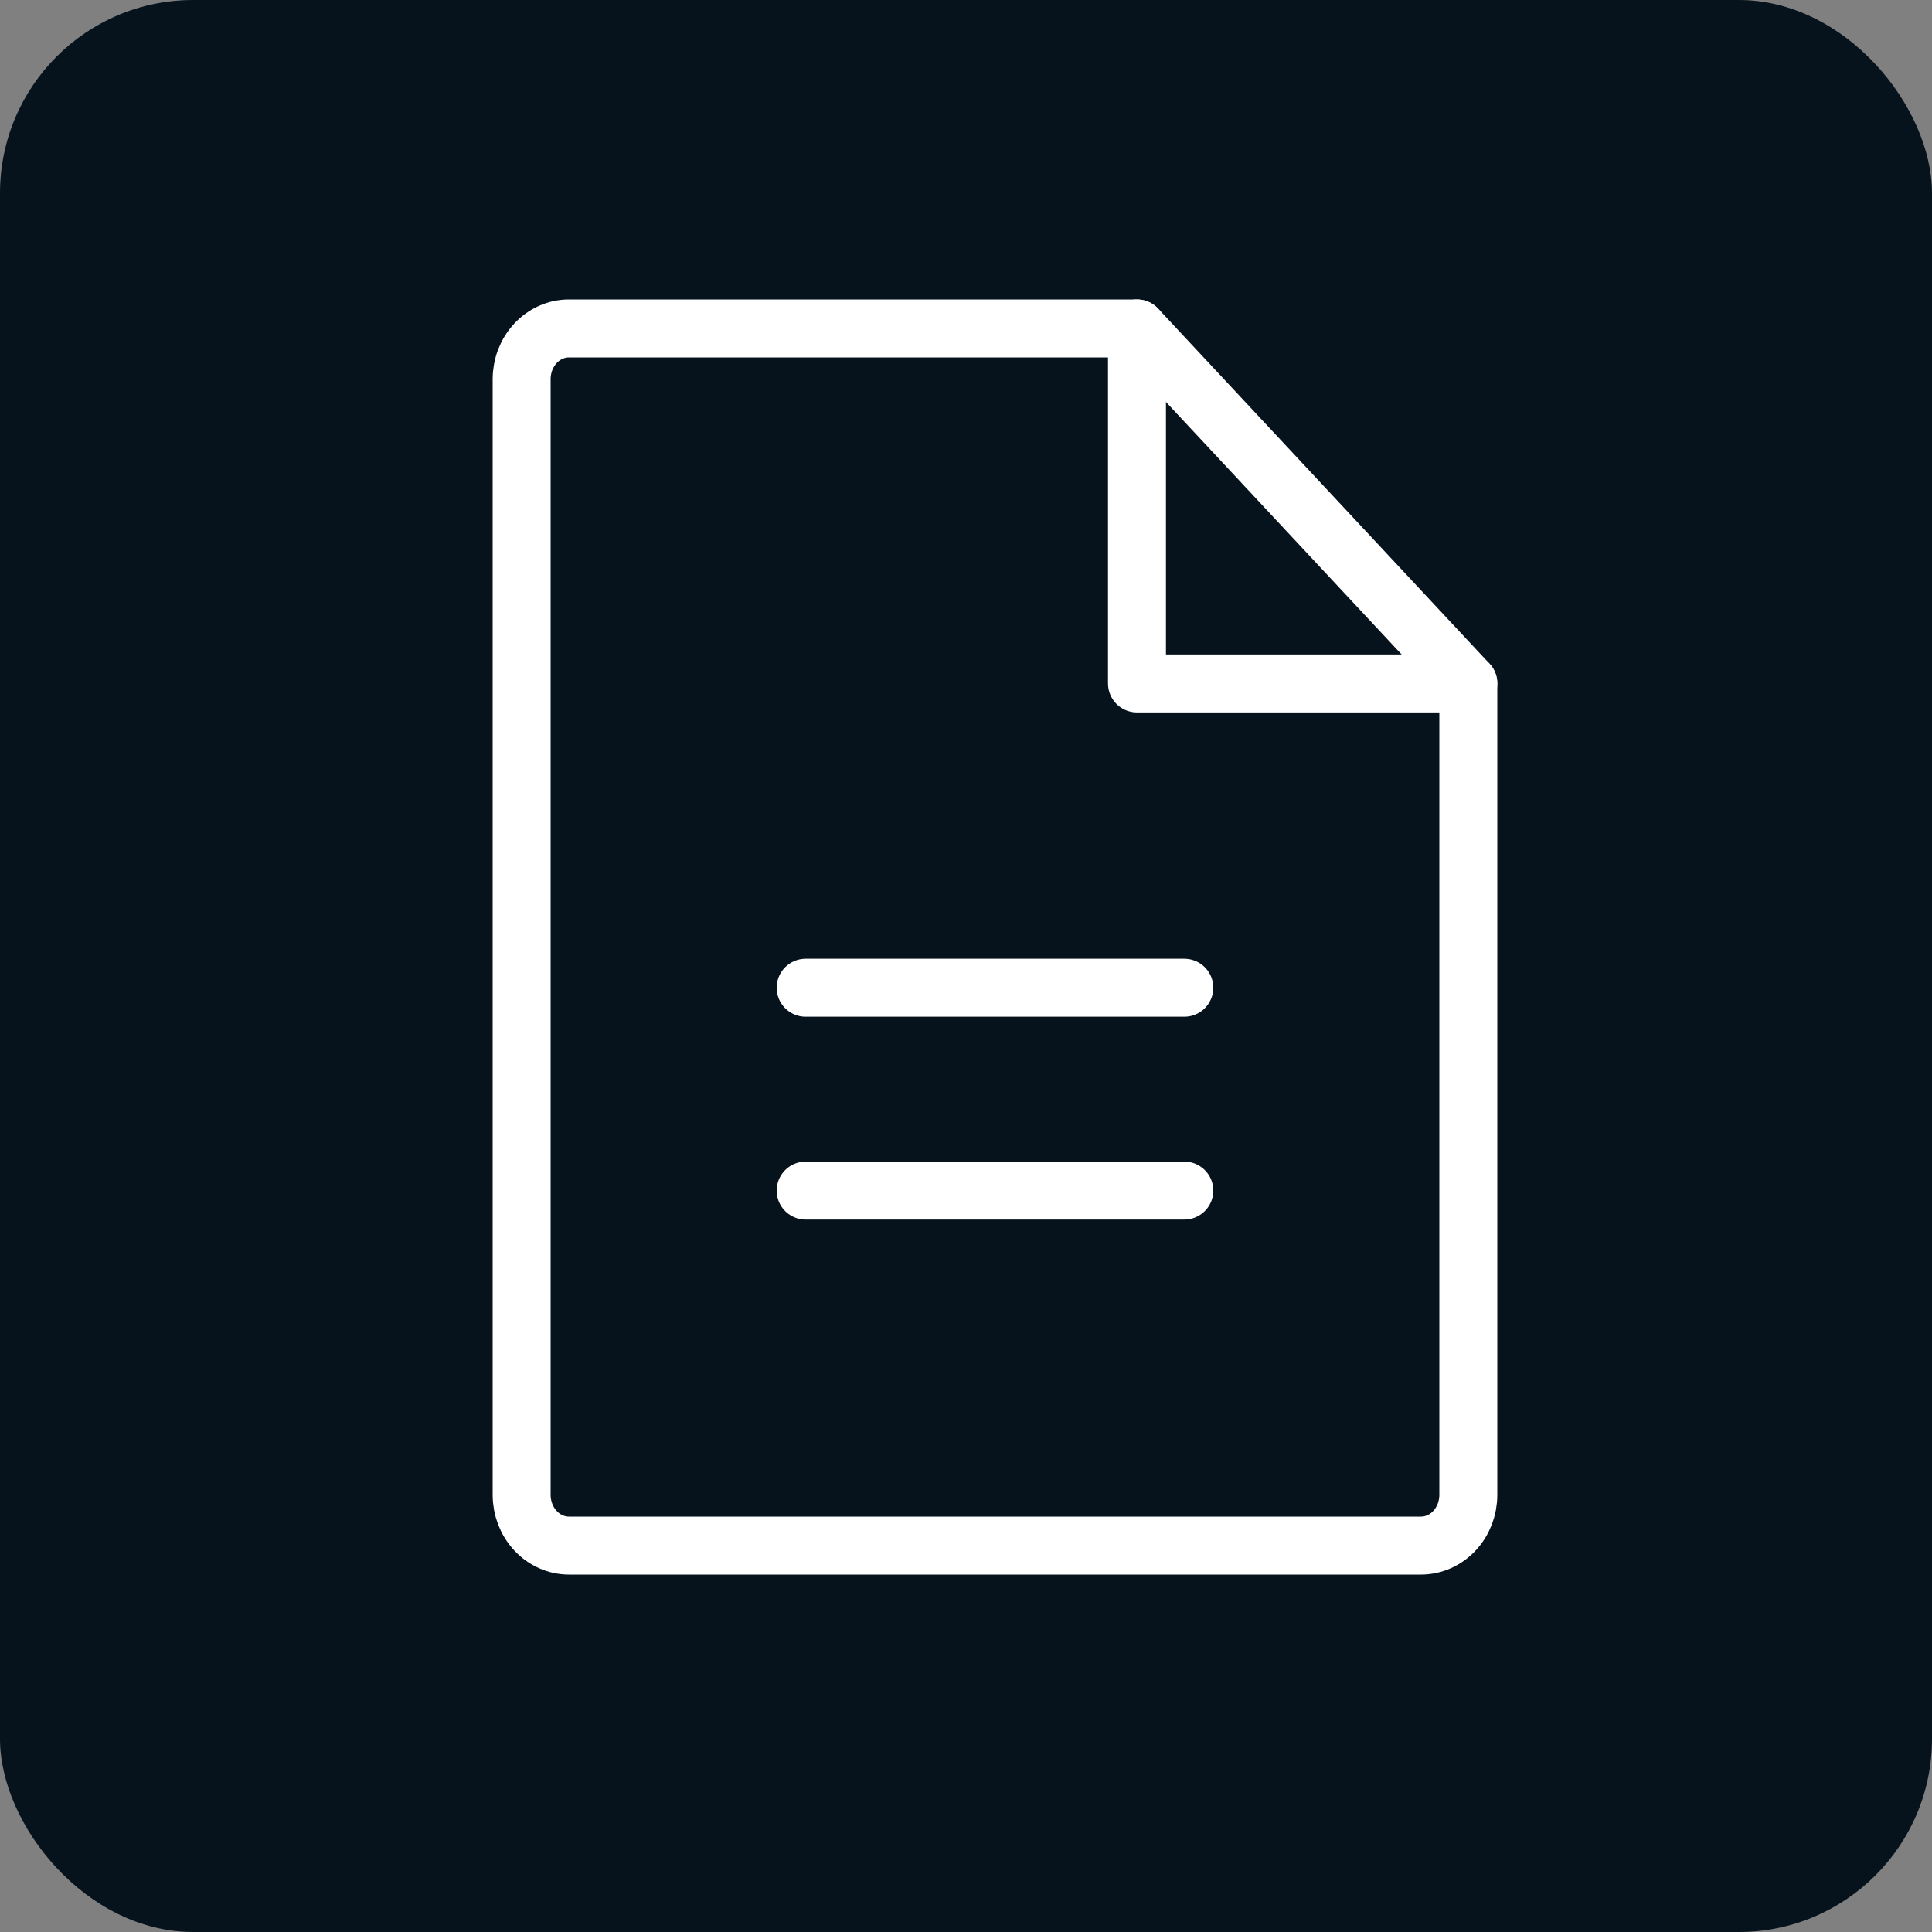
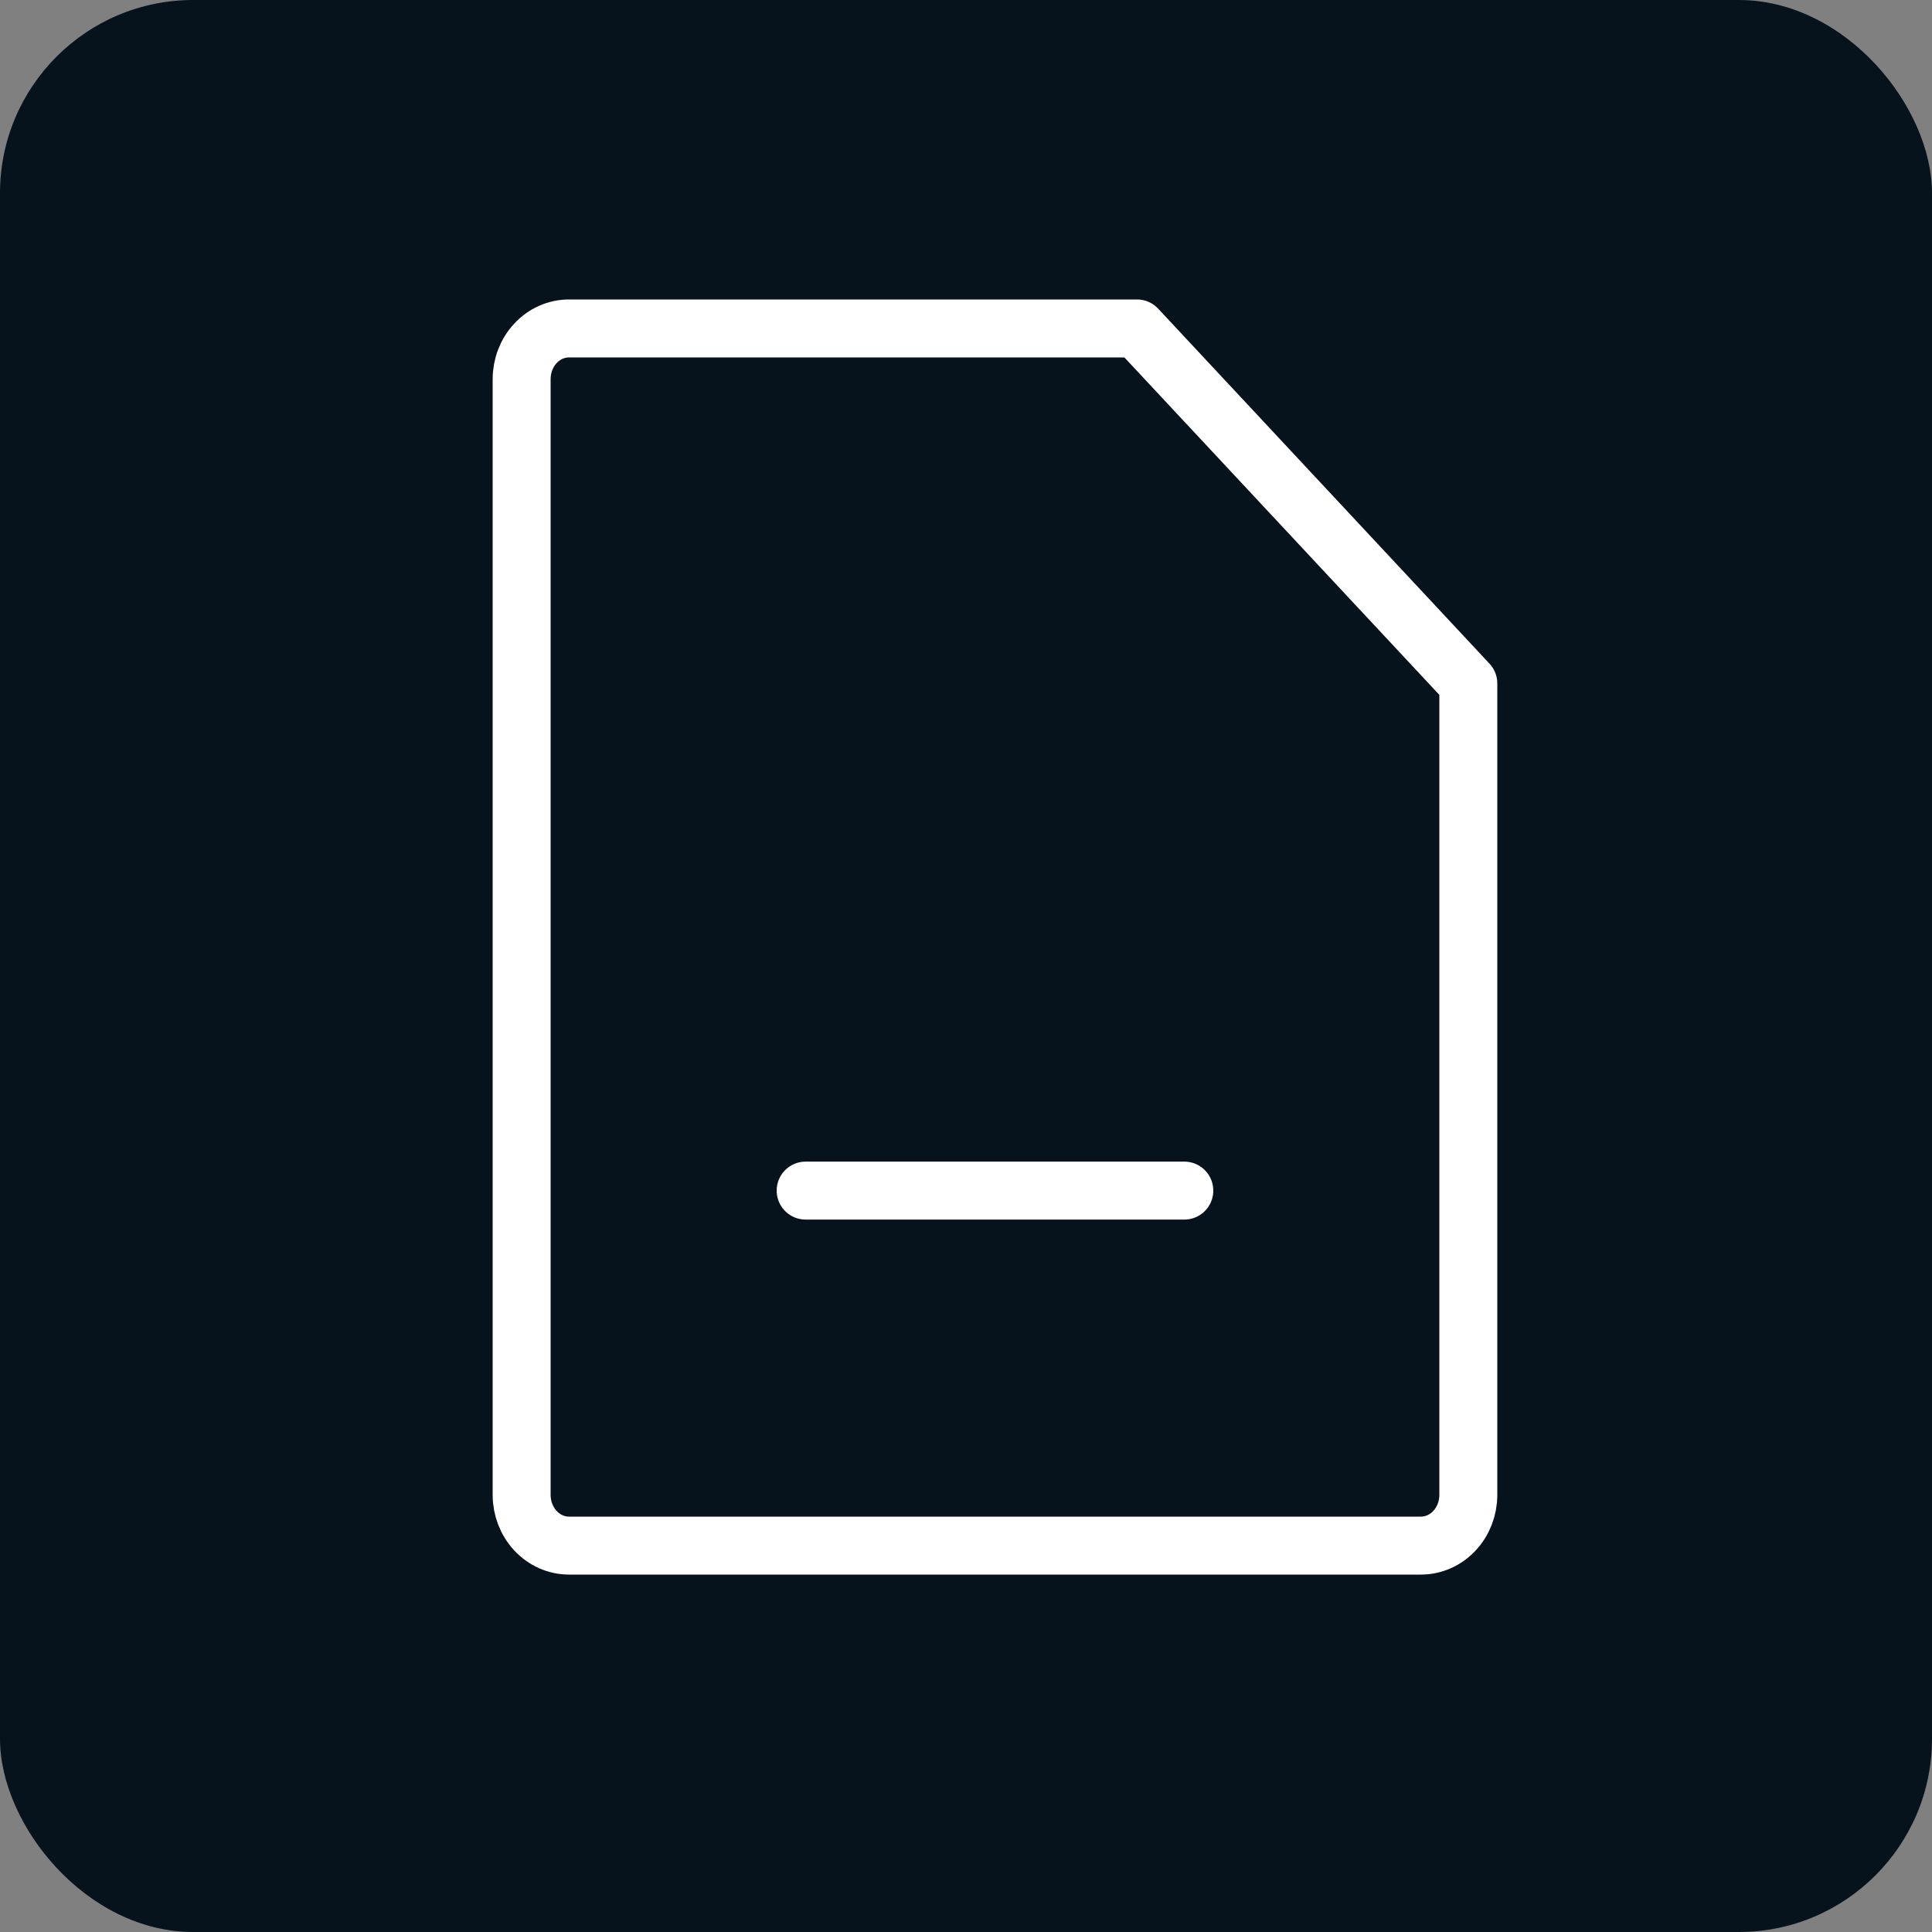
<svg xmlns="http://www.w3.org/2000/svg" width="100" height="100" viewBox="0 0 100 100" fill="none">
  <rect x="0" y="0" width="100" height="100" fill="#808080" stroke="none" />
  <rect width="100" height="100" rx="10" fill="#06131C" />
  <path d="M73.55 80H29.45C28.8 80 28.177 79.723 27.718 79.231C27.258 78.739 27 78.071 27 77.375V19.625C27 18.929 27.258 18.261 27.718 17.769C28.177 17.277 28.8 17 29.45 17H58.85L76 35.375V77.375C76 78.071 75.742 78.739 75.282 79.231C74.823 79.723 74.2 80 73.55 80Z" stroke="white" stroke-width="3" stroke-linecap="round" stroke-linejoin="round" />
-   <path d="M58.85 17V35.375H76" stroke="white" stroke-width="3" stroke-linecap="round" stroke-linejoin="round" />
-   <path d="M41.7 51.125H61.3" stroke="white" stroke-width="3" stroke-linecap="round" stroke-linejoin="round" />
  <path d="M41.7 61.625H61.3" stroke="white" stroke-width="3" stroke-linecap="round" stroke-linejoin="round" />
</svg>